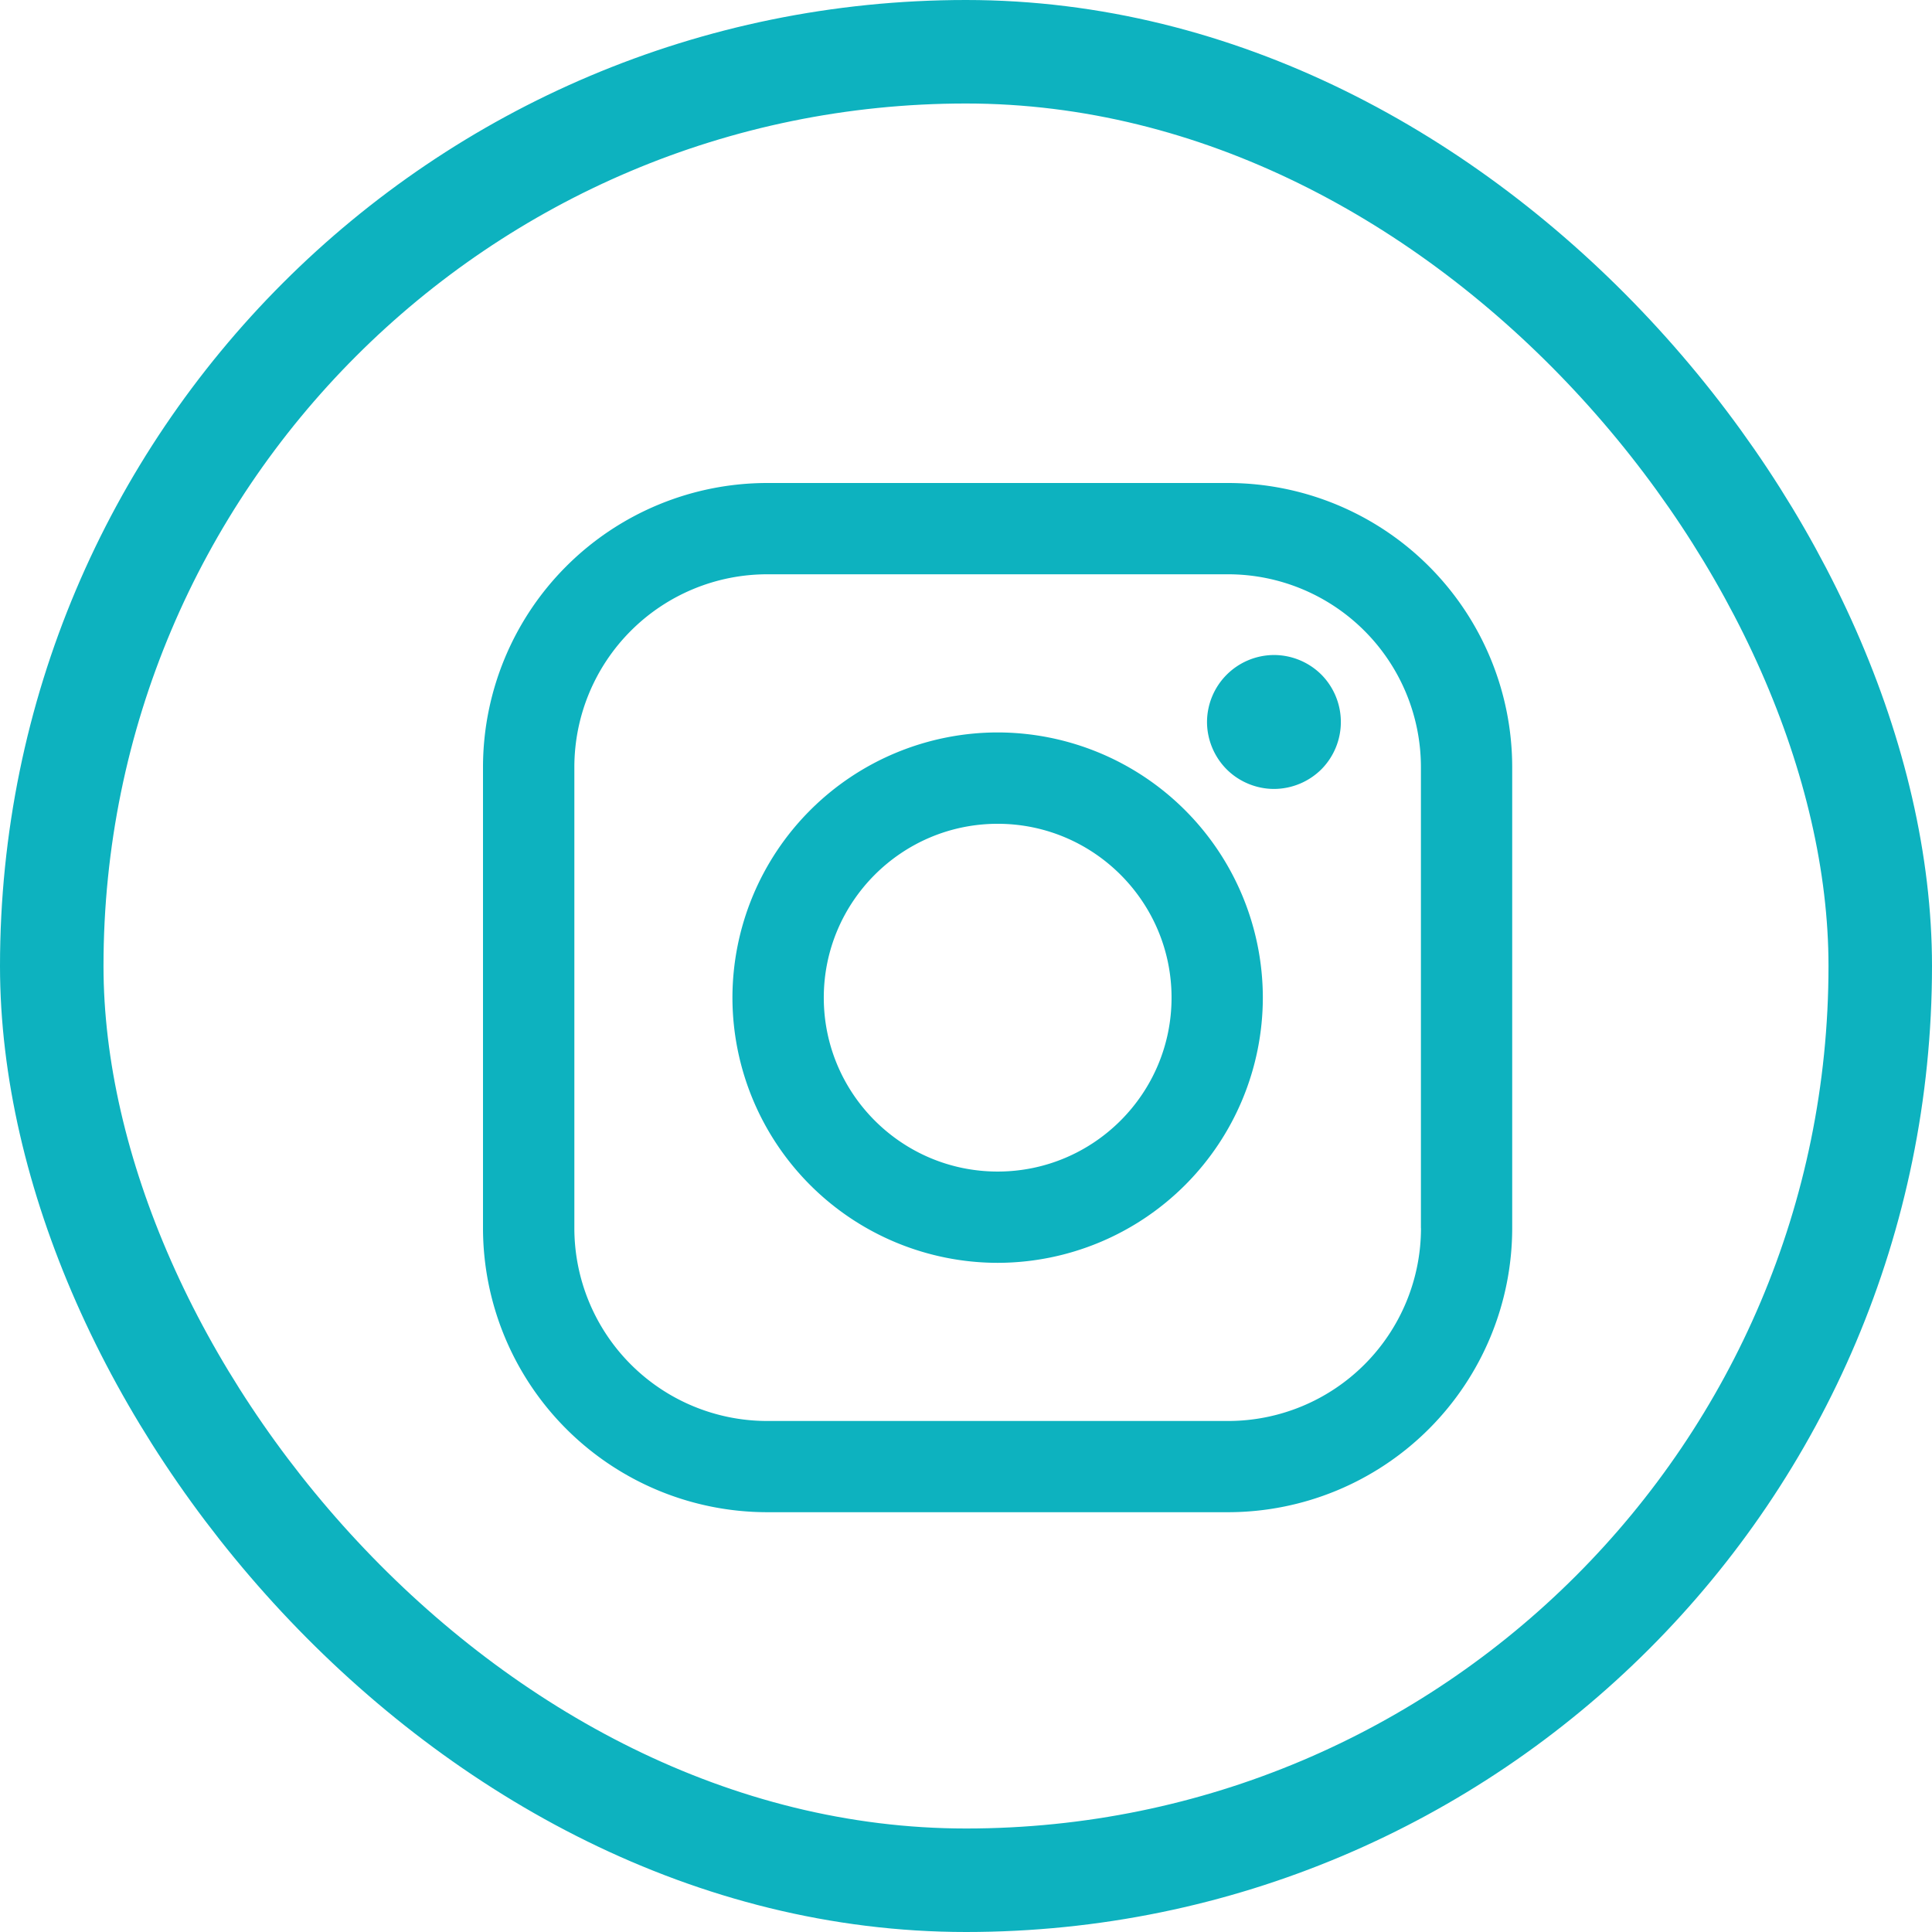
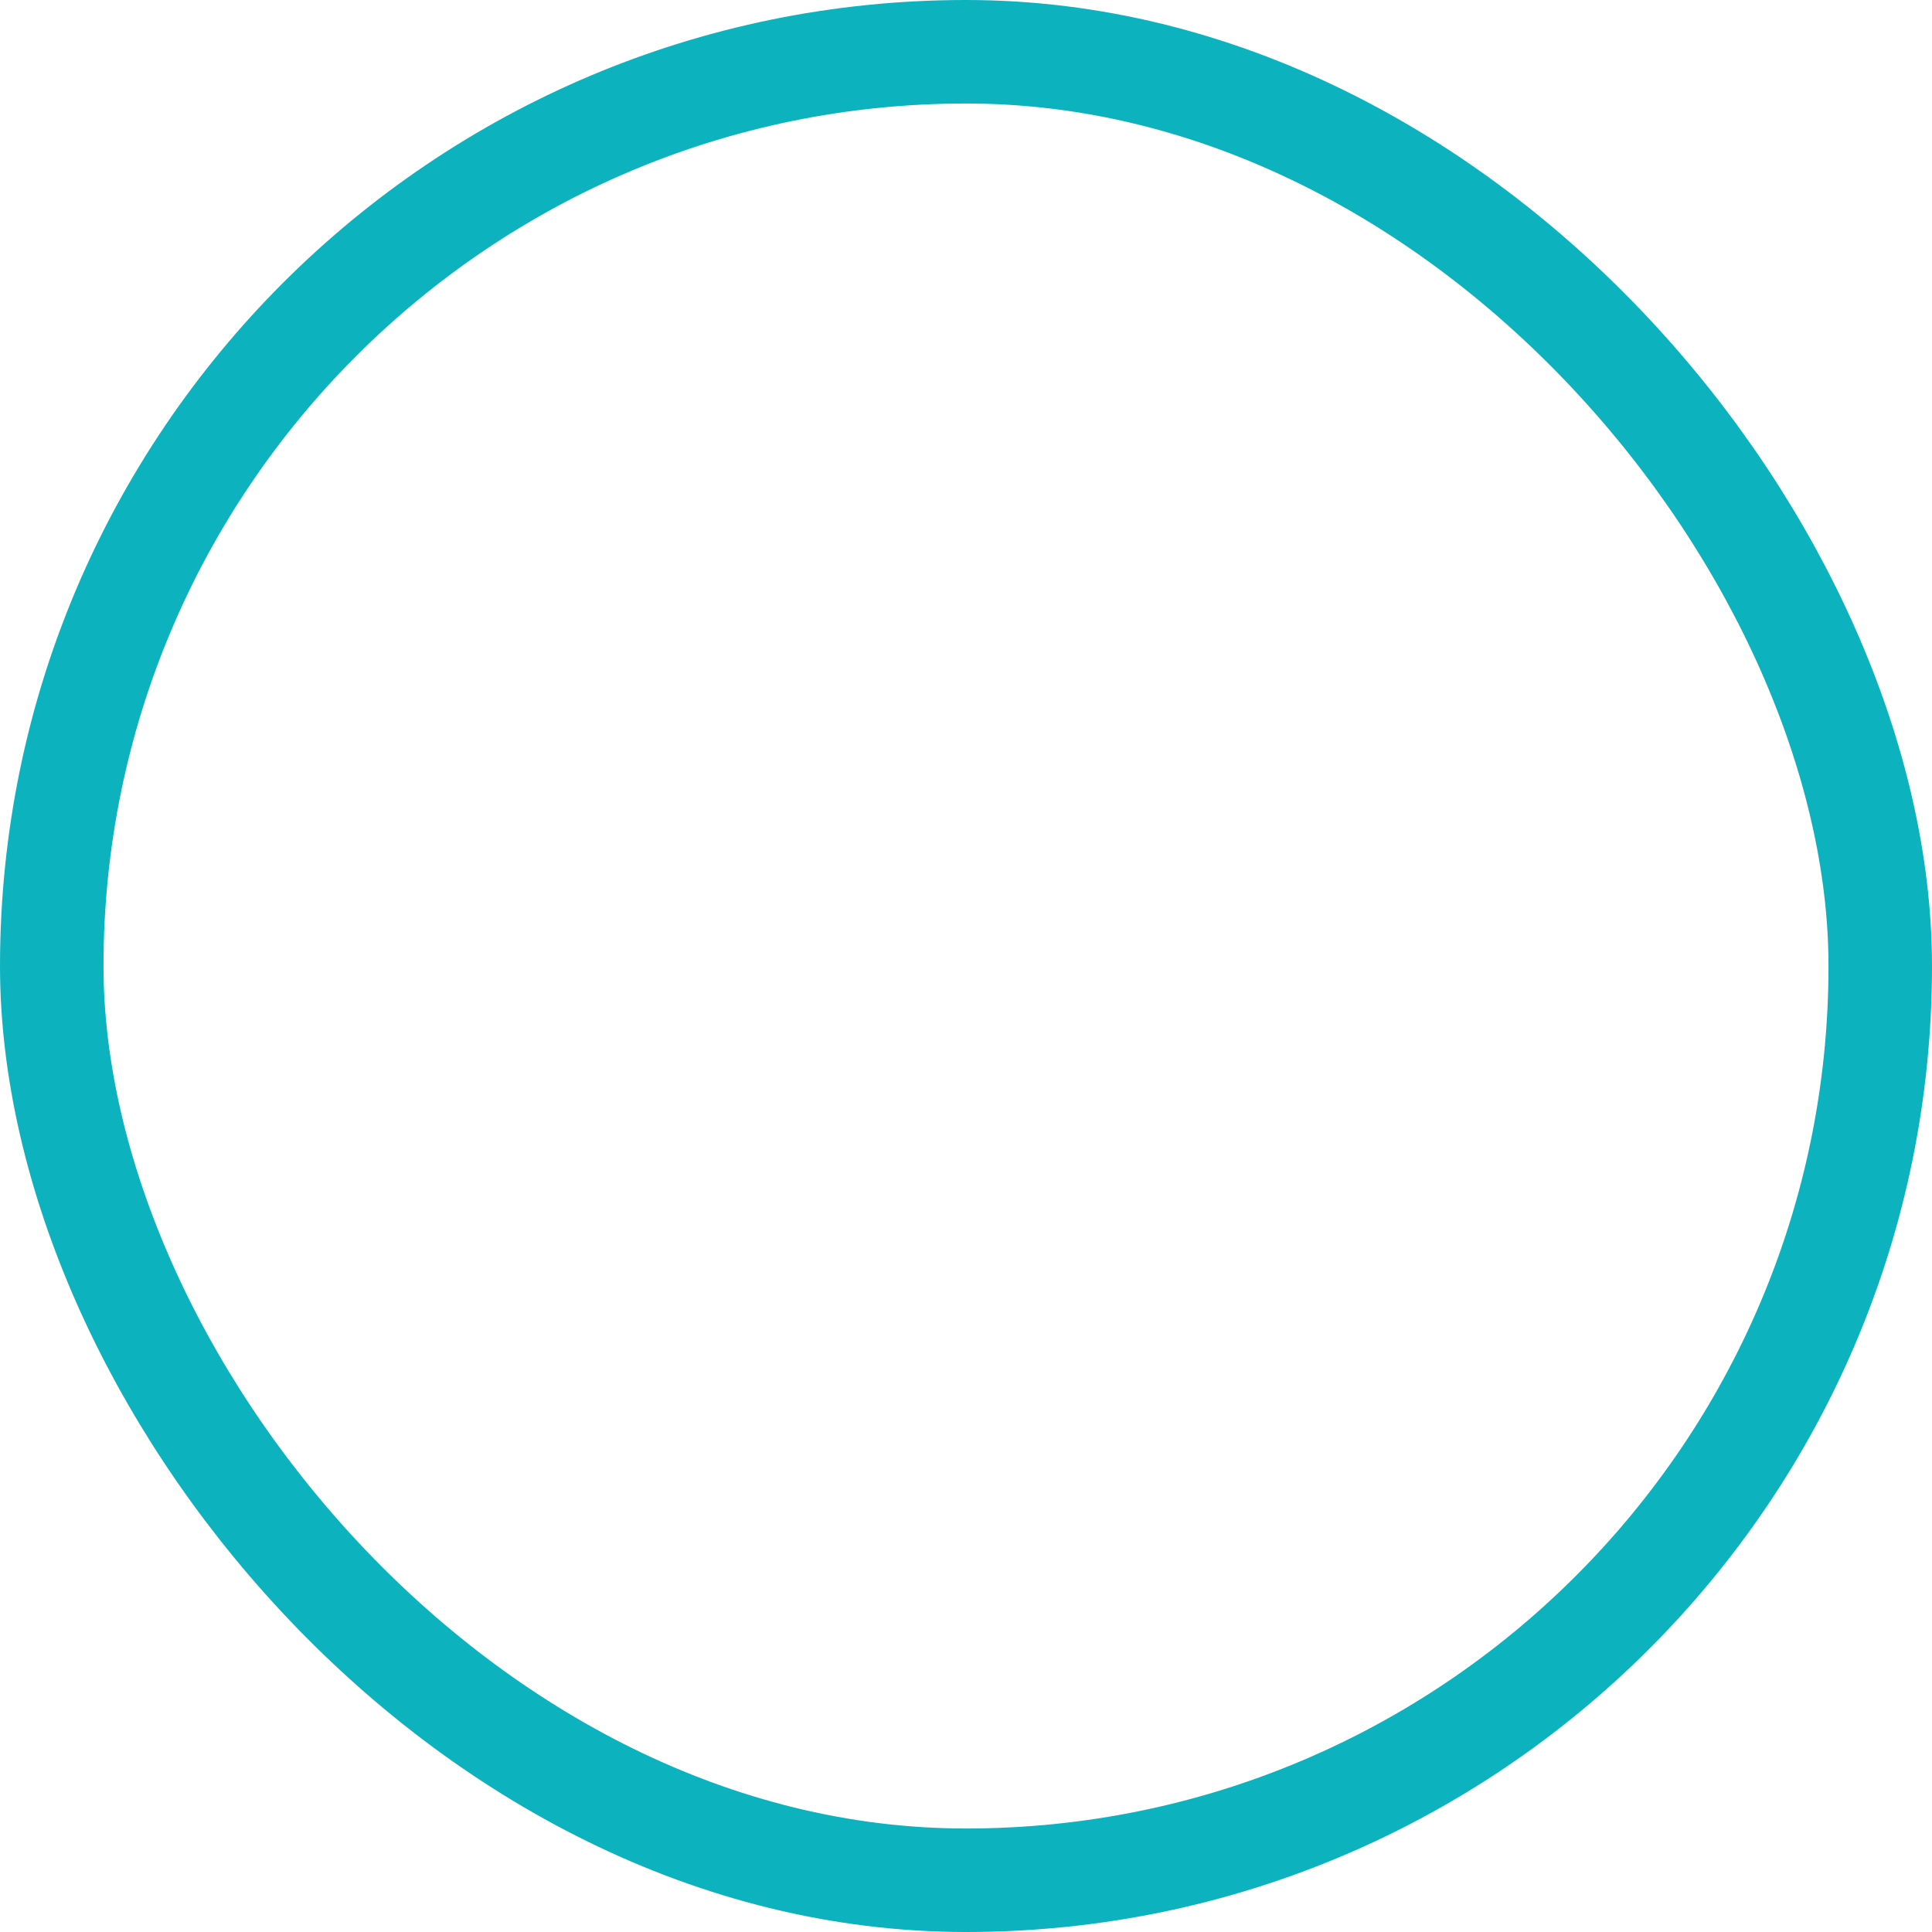
<svg xmlns="http://www.w3.org/2000/svg" width="28" height="28" viewBox="0 0 28 28">
  <g fill="none" fill-rule="evenodd">
    <rect width="26.5" height="26.5" x=".75" y=".75" stroke="#0DB2BF" stroke-width="1.5" rx="13.25" />
    <g fill="#0DB2BF" fill-rule="nonzero">
-       <path d="M17.8 7h-6.683A4.121 4.121 0 0 0 7 11.117V17.8a4.121 4.121 0 0 0 4.117 4.116H17.8a4.121 4.121 0 0 0 4.116-4.116v-6.684A4.121 4.121 0 0 0 17.801 7zm2.794 10.8a2.796 2.796 0 0 1-2.793 2.794h-6.684A2.796 2.796 0 0 1 8.324 17.8v-6.684a2.796 2.796 0 0 1 2.793-2.793H17.8a2.796 2.796 0 0 1 2.793 2.793V17.8z" />
-       <path d="M14.459 10.615a3.848 3.848 0 0 0-3.844 3.844 3.848 3.848 0 0 0 3.844 3.843 3.848 3.848 0 0 0 3.843-3.843 3.848 3.848 0 0 0-3.843-3.844zm0 6.364c-1.39 0-2.52-1.13-2.52-2.52 0-1.39 1.13-2.52 2.52-2.52 1.39 0 2.52 1.13 2.52 2.52 0 1.39-1.13 2.52-2.52 2.52zM18.464 9.493a.974.974 0 0 0-.971.97c0 .255.104.506.285.687.18.18.43.284.686.284a.98.98 0 0 0 .686-.284.975.975 0 0 0 0-1.373.975.975 0 0 0-.686-.284z" />
-     </g>
+       </g>
  </g>
</svg>